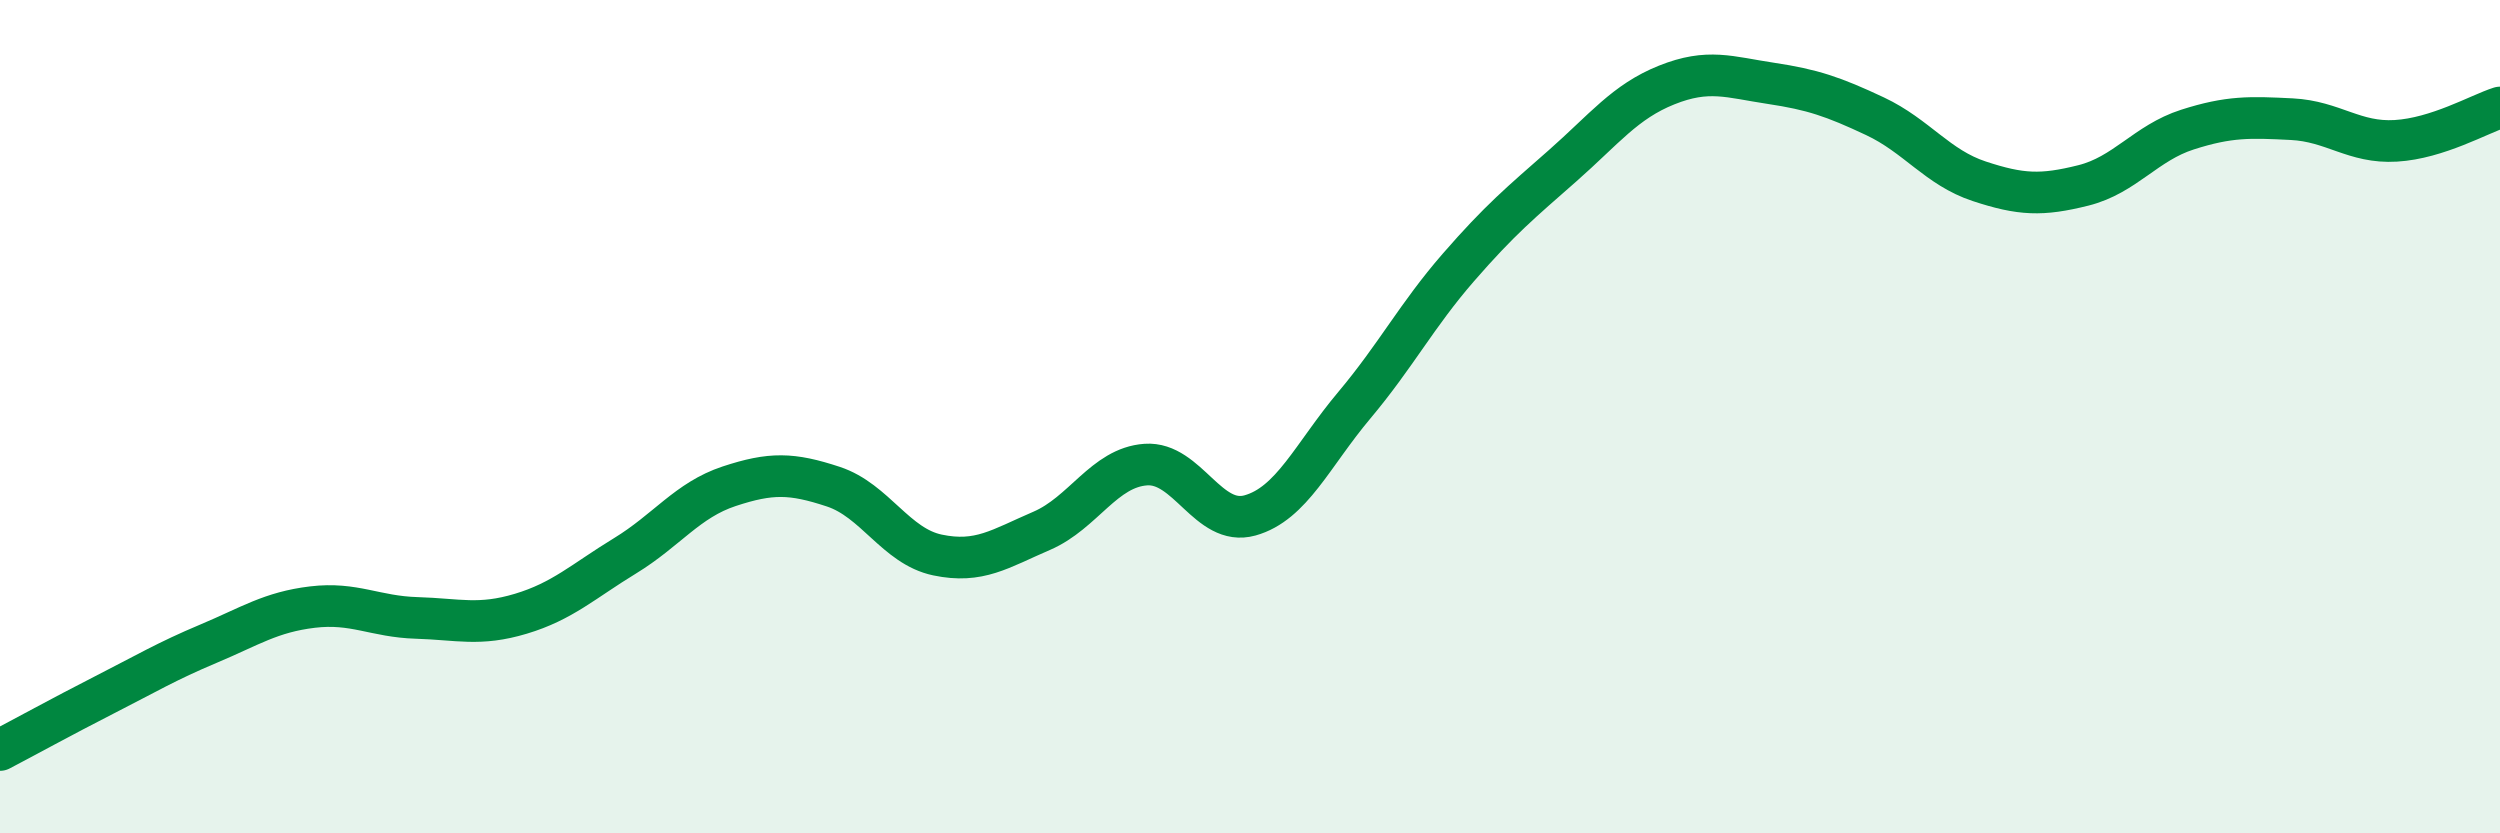
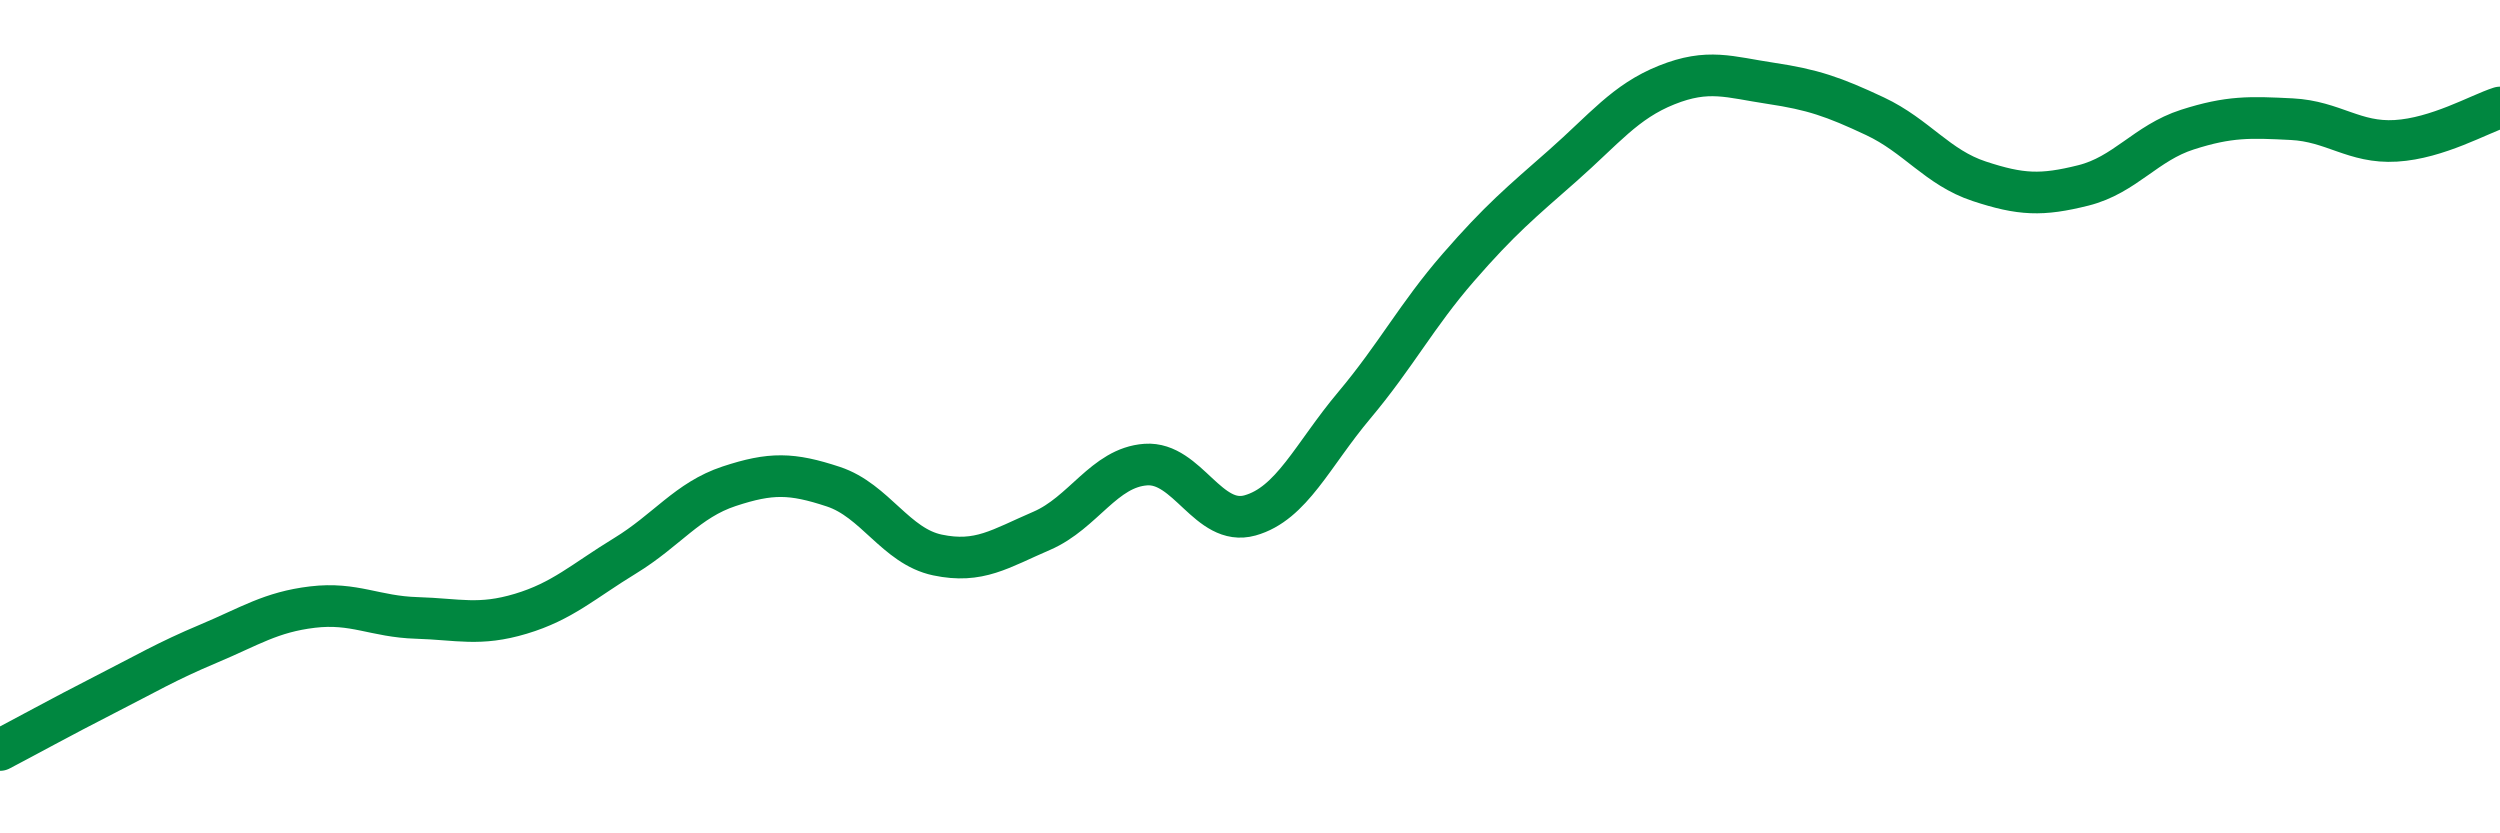
<svg xmlns="http://www.w3.org/2000/svg" width="60" height="20" viewBox="0 0 60 20">
-   <path d="M 0,18 C 0.5,17.74 1.5,17.19 2.5,16.68 C 3.5,16.17 4,15.87 5,15.45 C 6,15.03 6.5,14.69 7.5,14.57 C 8.5,14.45 9,14.8 10,14.83 C 11,14.86 11.5,15.03 12.5,14.73 C 13.5,14.43 14,13.95 15,13.34 C 16,12.73 16.5,12 17.5,11.67 C 18.5,11.34 19,11.35 20,11.68 C 21,12.01 21.5,13.11 22.5,13.32 C 23.5,13.53 24,13.17 25,12.74 C 26,12.31 26.5,11.22 27.5,11.15 C 28.5,11.08 29,12.65 30,12.37 C 31,12.09 31.5,10.92 32.5,9.73 C 33.5,8.54 34,7.57 35,6.42 C 36,5.27 36.5,4.86 37.5,3.98 C 38.5,3.1 39,2.44 40,2.04 C 41,1.64 41.5,1.85 42.5,2 C 43.5,2.15 44,2.32 45,2.79 C 46,3.26 46.5,4.02 47.5,4.35 C 48.5,4.68 49,4.7 50,4.45 C 51,4.2 51.5,3.43 52.5,3.11 C 53.5,2.79 54,2.81 55,2.86 C 56,2.91 56.5,3.44 57.5,3.38 C 58.5,3.32 59.5,2.74 60,2.58L60 20L0 20Z" fill="#008740" opacity="0.1" stroke-linecap="round" stroke-linejoin="round" />
  <path d="M 0,18 C 0.5,17.74 1.5,17.19 2.5,16.68 C 3.5,16.17 4,15.87 5,15.45 C 6,15.03 6.5,14.69 7.5,14.57 C 8.5,14.45 9,14.8 10,14.83 C 11,14.86 11.5,15.03 12.5,14.73 C 13.5,14.43 14,13.95 15,13.34 C 16,12.73 16.5,12 17.5,11.67 C 18.5,11.34 19,11.35 20,11.68 C 21,12.01 21.5,13.11 22.5,13.32 C 23.5,13.53 24,13.17 25,12.74 C 26,12.31 26.5,11.22 27.5,11.15 C 28.5,11.08 29,12.65 30,12.37 C 31,12.09 31.5,10.92 32.5,9.73 C 33.5,8.54 34,7.57 35,6.42 C 36,5.27 36.5,4.86 37.5,3.98 C 38.5,3.1 39,2.44 40,2.04 C 41,1.64 41.5,1.85 42.5,2 C 43.5,2.15 44,2.32 45,2.79 C 46,3.26 46.5,4.02 47.5,4.35 C 48.5,4.68 49,4.7 50,4.45 C 51,4.2 51.5,3.43 52.5,3.11 C 53.5,2.79 54,2.81 55,2.86 C 56,2.91 56.5,3.44 57.5,3.38 C 58.5,3.32 59.5,2.74 60,2.58" stroke="#008740" stroke-width="1" fill="none" stroke-linecap="round" stroke-linejoin="round" />
</svg>